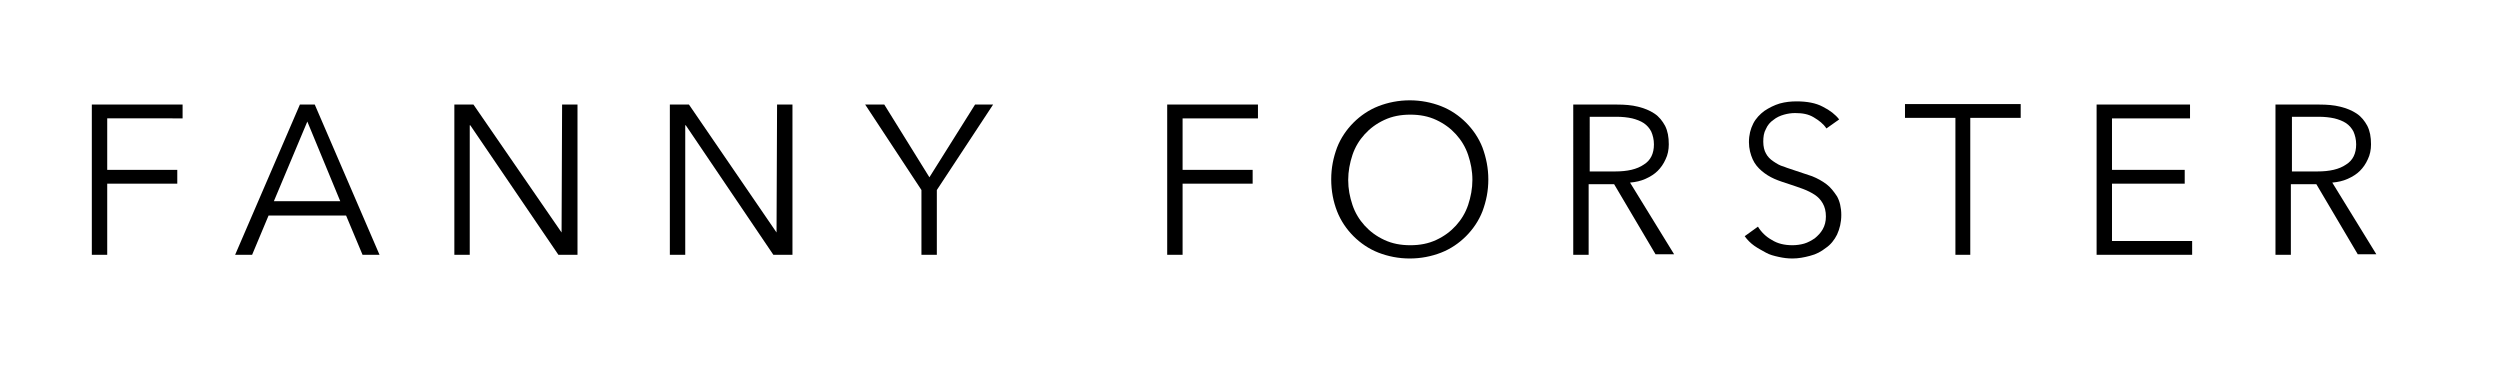
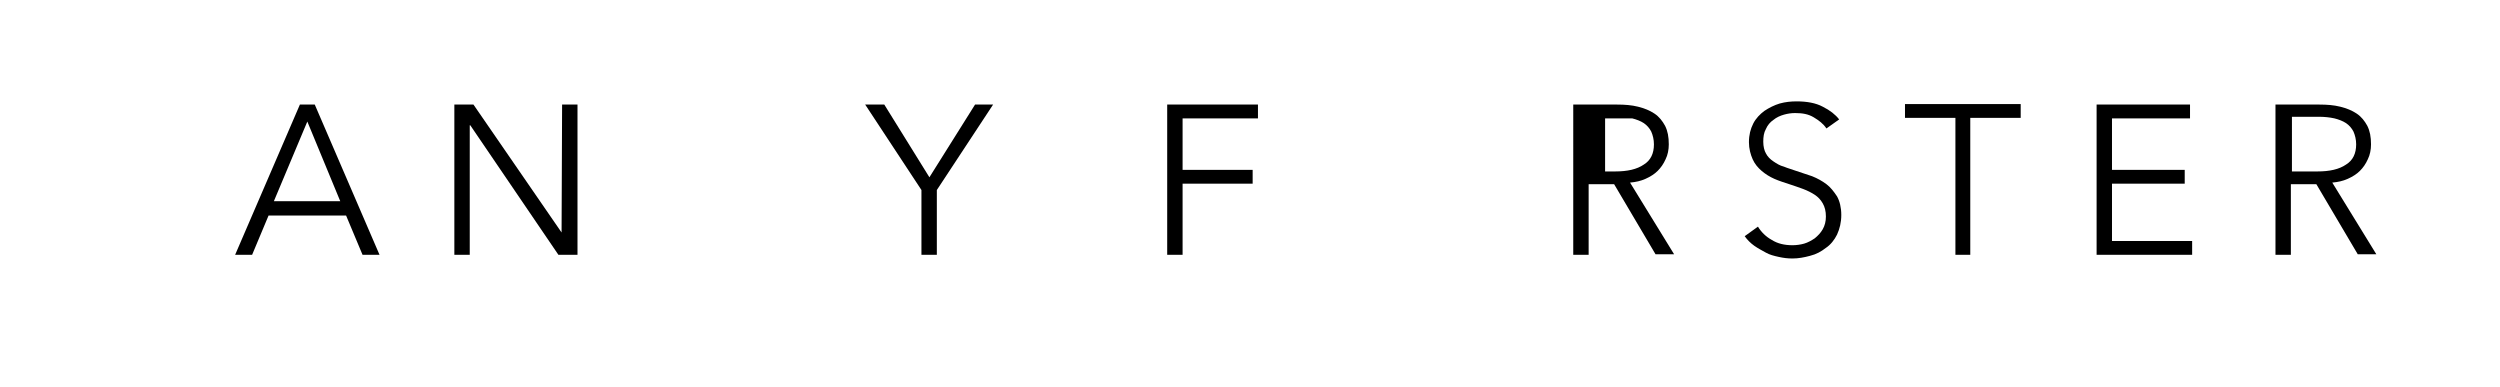
<svg xmlns="http://www.w3.org/2000/svg" version="1.1" id="Ebene_1" x="0px" y="0px" viewBox="0 0 471 73" style="enable-background:new 0 0 471 73;" xml:space="preserve">
  <g>
-     <path d="M20.2,48h-2.9V19.7h17.1v2.6H20.2V32h13.2v2.6H20.2V48z" />
    <path d="M47.5,48h-3.2l12.2-28.3h2.8L71.5,48h-3.2l-3.1-7.4H50.6L47.5,48z M51.6,37.9h12.5l-6.2-15L51.6,37.9z" />
    <path d="M105.8,43.8L105.8,43.8l0.1-24.1h2.9V48h-3.6L88.6,23.6h-0.1V48h-2.9V19.7h3.6L105.8,43.8z" />
-     <path d="M146.3,43.8L146.3,43.8l0.1-24.1h2.9V48h-3.6l-16.5-24.4h-0.1V48h-2.9V19.7h3.6L146.3,43.8z" />
    <path d="M176.5,48h-2.9V35.8L163,19.7h3.6l8.5,13.7l8.6-13.7h3.4l-10.6,16.1V48z" />
    <path d="M222.8,48h-2.9V19.7H237v2.6h-14.2V32H236v2.6h-13.2V48z" />
-     <path d="M280.4,33.8c0,2.2-0.4,4.1-1.1,6c-0.7,1.8-1.8,3.4-3.1,4.7s-2.9,2.4-4.7,3.1c-1.8,0.7-3.8,1.1-5.9,1.1   c-2.1,0-4.1-0.4-5.9-1.1c-1.8-0.7-3.4-1.8-4.7-3.1s-2.4-2.9-3.1-4.7c-0.7-1.8-1.1-3.8-1.1-6c0-2.2,0.4-4.1,1.1-6   c0.7-1.8,1.8-3.4,3.1-4.7c1.3-1.3,2.9-2.4,4.7-3.1c1.8-0.7,3.8-1.1,5.9-1.1c2.1,0,4.1,0.4,5.9,1.1c1.8,0.7,3.4,1.8,4.7,3.1   c1.3,1.3,2.4,2.9,3.1,4.7C280,29.7,280.4,31.7,280.4,33.8z M277.4,33.9c0-1.7-0.3-3.2-0.8-4.7c-0.5-1.5-1.3-2.8-2.3-3.9   c-1-1.1-2.2-2-3.7-2.7c-1.5-0.7-3.1-1-4.9-1c-1.8,0-3.4,0.3-4.9,1c-1.5,0.7-2.7,1.6-3.7,2.7c-1,1.1-1.8,2.4-2.3,3.9   c-0.5,1.5-0.8,3.1-0.8,4.7c0,1.7,0.3,3.2,0.8,4.7c0.5,1.5,1.3,2.8,2.3,3.9c1,1.1,2.2,2,3.7,2.7c1.5,0.7,3.1,1,4.9,1   c1.8,0,3.4-0.3,4.9-1c1.5-0.7,2.7-1.6,3.7-2.7c1-1.1,1.8-2.4,2.3-3.9C277.1,37.1,277.4,35.5,277.4,33.9z" />
-     <path d="M299.3,48h-2.9V19.7h8.3c1.4,0,2.7,0.1,3.9,0.4c1.2,0.3,2.2,0.7,3.1,1.3c0.9,0.6,1.5,1.4,2,2.3c0.5,1,0.7,2.1,0.7,3.5   c0,1-0.2,2-0.6,2.8c-0.4,0.9-0.9,1.6-1.5,2.2c-0.6,0.6-1.4,1.1-2.3,1.5c-0.9,0.4-1.8,0.6-2.9,0.7l8.3,13.5h-3.5l-7.8-13.2h-4.8V48z    M299.3,32.3h5c2.3,0,4.1-0.4,5.4-1.3c1.3-0.8,1.9-2.1,1.9-3.8c0-0.9-0.2-1.7-0.5-2.4c-0.3-0.6-0.8-1.2-1.4-1.6   c-0.6-0.4-1.4-0.7-2.2-0.9c-0.9-0.2-1.9-0.3-2.9-0.3h-5.1V32.3z" />
+     <path d="M299.3,48h-2.9V19.7h8.3c1.4,0,2.7,0.1,3.9,0.4c1.2,0.3,2.2,0.7,3.1,1.3c0.9,0.6,1.5,1.4,2,2.3c0.5,1,0.7,2.1,0.7,3.5   c0,1-0.2,2-0.6,2.8c-0.4,0.9-0.9,1.6-1.5,2.2c-0.6,0.6-1.4,1.1-2.3,1.5c-0.9,0.4-1.8,0.6-2.9,0.7l8.3,13.5h-3.5l-7.8-13.2h-4.8V48z    M299.3,32.3h5c2.3,0,4.1-0.4,5.4-1.3c1.3-0.8,1.9-2.1,1.9-3.8c0-0.9-0.2-1.7-0.5-2.4c-0.3-0.6-0.8-1.2-1.4-1.6   c-0.6-0.4-1.4-0.7-2.2-0.9h-5.1V32.3z" />
    <path d="M344.1,24.2c-0.6-0.9-1.4-1.5-2.4-2.1s-2.1-0.8-3.5-0.8c-0.7,0-1.4,0.1-2.1,0.3c-0.7,0.2-1.4,0.5-2,1   c-0.6,0.4-1.1,1-1.4,1.7c-0.4,0.7-0.5,1.5-0.5,2.4c0,0.9,0.2,1.7,0.5,2.2c0.3,0.6,0.8,1.1,1.4,1.5c0.6,0.4,1.2,0.8,2,1   c0.7,0.3,1.5,0.5,2.3,0.8c1,0.3,2,0.7,3,1c1,0.4,1.9,0.9,2.7,1.5c0.8,0.6,1.4,1.4,2,2.3c0.5,0.9,0.8,2.1,0.8,3.5   c0,1.4-0.3,2.6-0.8,3.7c-0.5,1-1.2,1.9-2.1,2.5c-0.9,0.7-1.8,1.2-3,1.5c-1.1,0.3-2.2,0.5-3.3,0.5c-0.9,0-1.7-0.1-2.6-0.3   c-0.9-0.2-1.7-0.4-2.4-0.8s-1.5-0.8-2.2-1.3c-0.7-0.5-1.3-1.1-1.8-1.8l2.5-1.8c0.6,1,1.5,1.9,2.6,2.5c1.1,0.7,2.4,1,3.9,1   c0.7,0,1.5-0.1,2.2-0.3c0.7-0.2,1.4-0.6,2-1c0.6-0.5,1.1-1,1.5-1.7c0.4-0.7,0.6-1.5,0.6-2.4c0-1-0.2-1.8-0.6-2.5   c-0.4-0.7-0.9-1.2-1.5-1.6s-1.4-0.8-2.2-1.1c-0.8-0.3-1.7-0.6-2.6-0.9c-0.9-0.3-1.9-0.6-2.8-1s-1.7-0.9-2.4-1.5   c-0.7-0.6-1.3-1.3-1.7-2.2c-0.4-0.9-0.7-2-0.7-3.2c0-1.4,0.3-2.5,0.8-3.5c0.5-1,1.3-1.8,2.1-2.4c0.9-0.6,1.9-1.1,2.9-1.4   c1.1-0.3,2.1-0.4,3.2-0.4c1.9,0,3.6,0.3,4.9,1c1.4,0.7,2.4,1.5,3.1,2.4L344.1,24.2z" />
    <path d="M371.3,48h-2.9V22.2h-9.5v-2.6h21.8v2.6h-9.5V48z" />
    <path d="M397.9,45.4H413V48h-18V19.7h17.6v2.6h-14.7V32h13.7v2.6h-13.7V45.4z" />
    <path d="M431.6,48h-2.9V19.7h8.3c1.4,0,2.7,0.1,3.9,0.4c1.2,0.3,2.2,0.7,3.1,1.3c0.9,0.6,1.5,1.4,2,2.3c0.5,1,0.7,2.1,0.7,3.5   c0,1-0.2,2-0.6,2.8c-0.4,0.9-0.9,1.6-1.5,2.2c-0.6,0.6-1.4,1.1-2.3,1.5c-0.9,0.4-1.8,0.6-2.9,0.7l8.3,13.5h-3.5l-7.8-13.2h-4.8V48z    M431.6,32.3h5c2.3,0,4.1-0.4,5.4-1.3c1.3-0.8,1.9-2.1,1.9-3.8c0-0.9-0.2-1.7-0.5-2.4c-0.3-0.6-0.8-1.2-1.4-1.6   c-0.6-0.4-1.4-0.7-2.2-0.9c-0.9-0.2-1.9-0.3-2.9-0.3h-5.1V32.3z" />
  </g>
</svg>